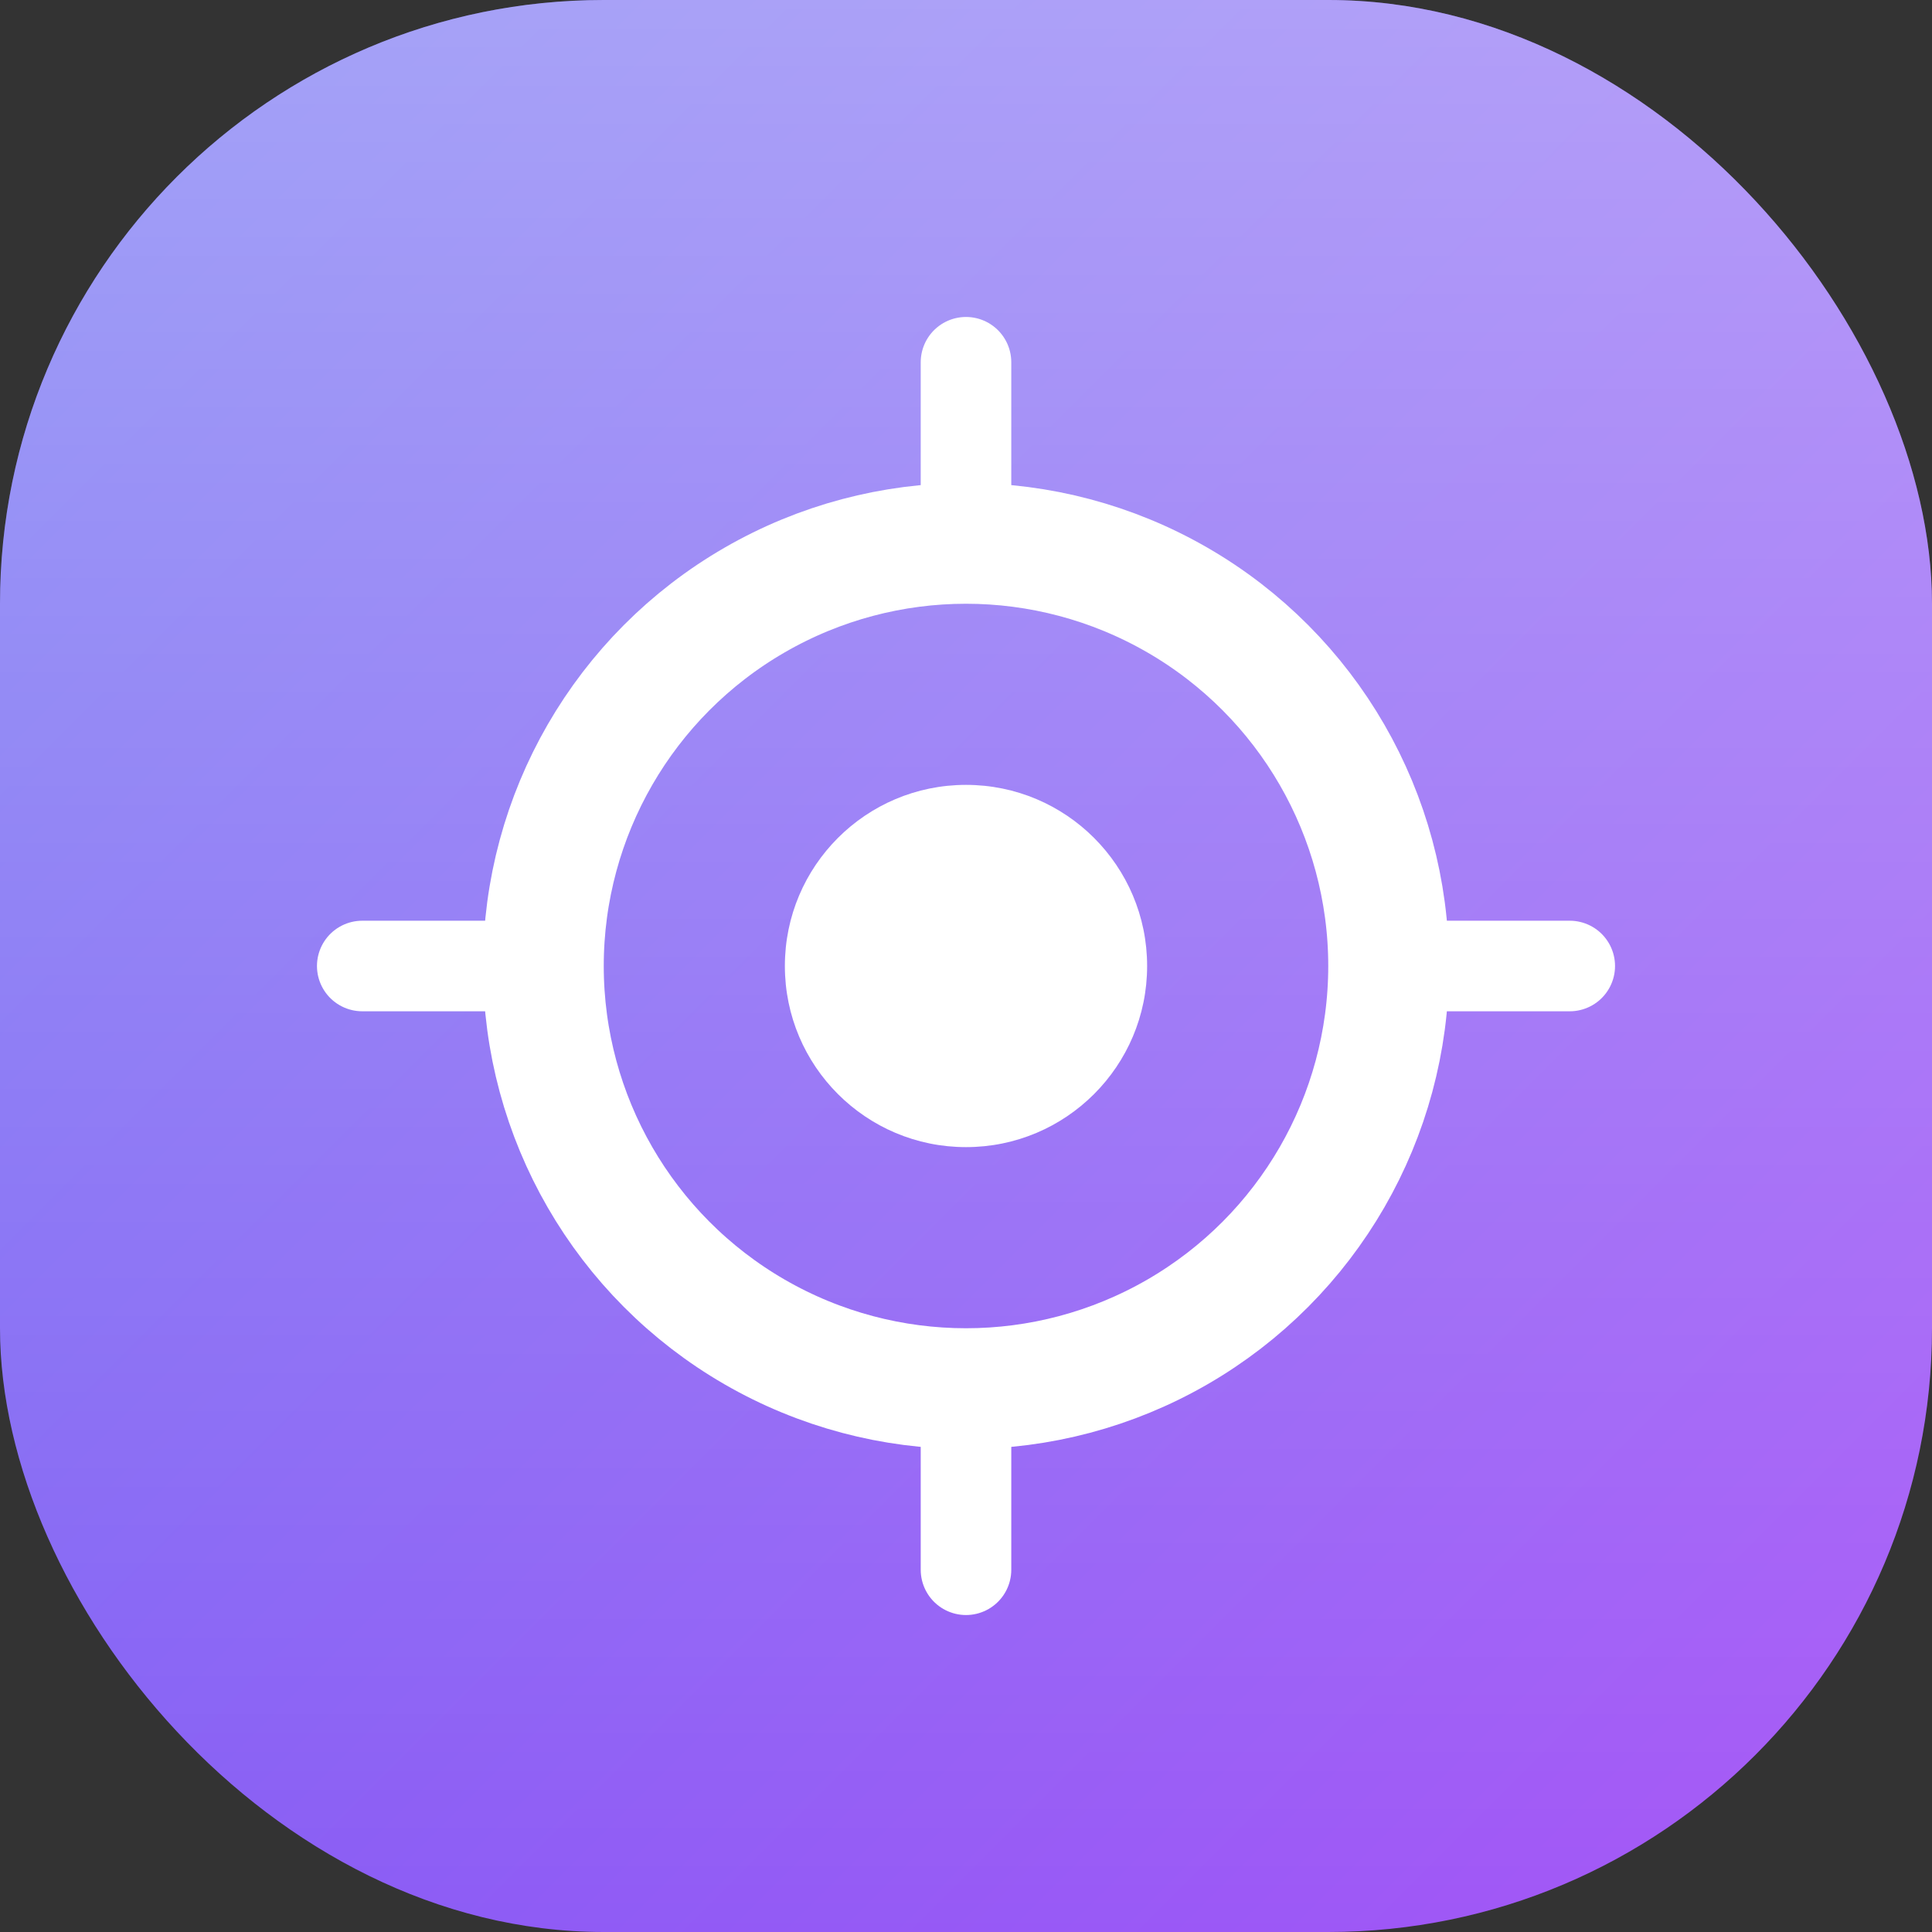
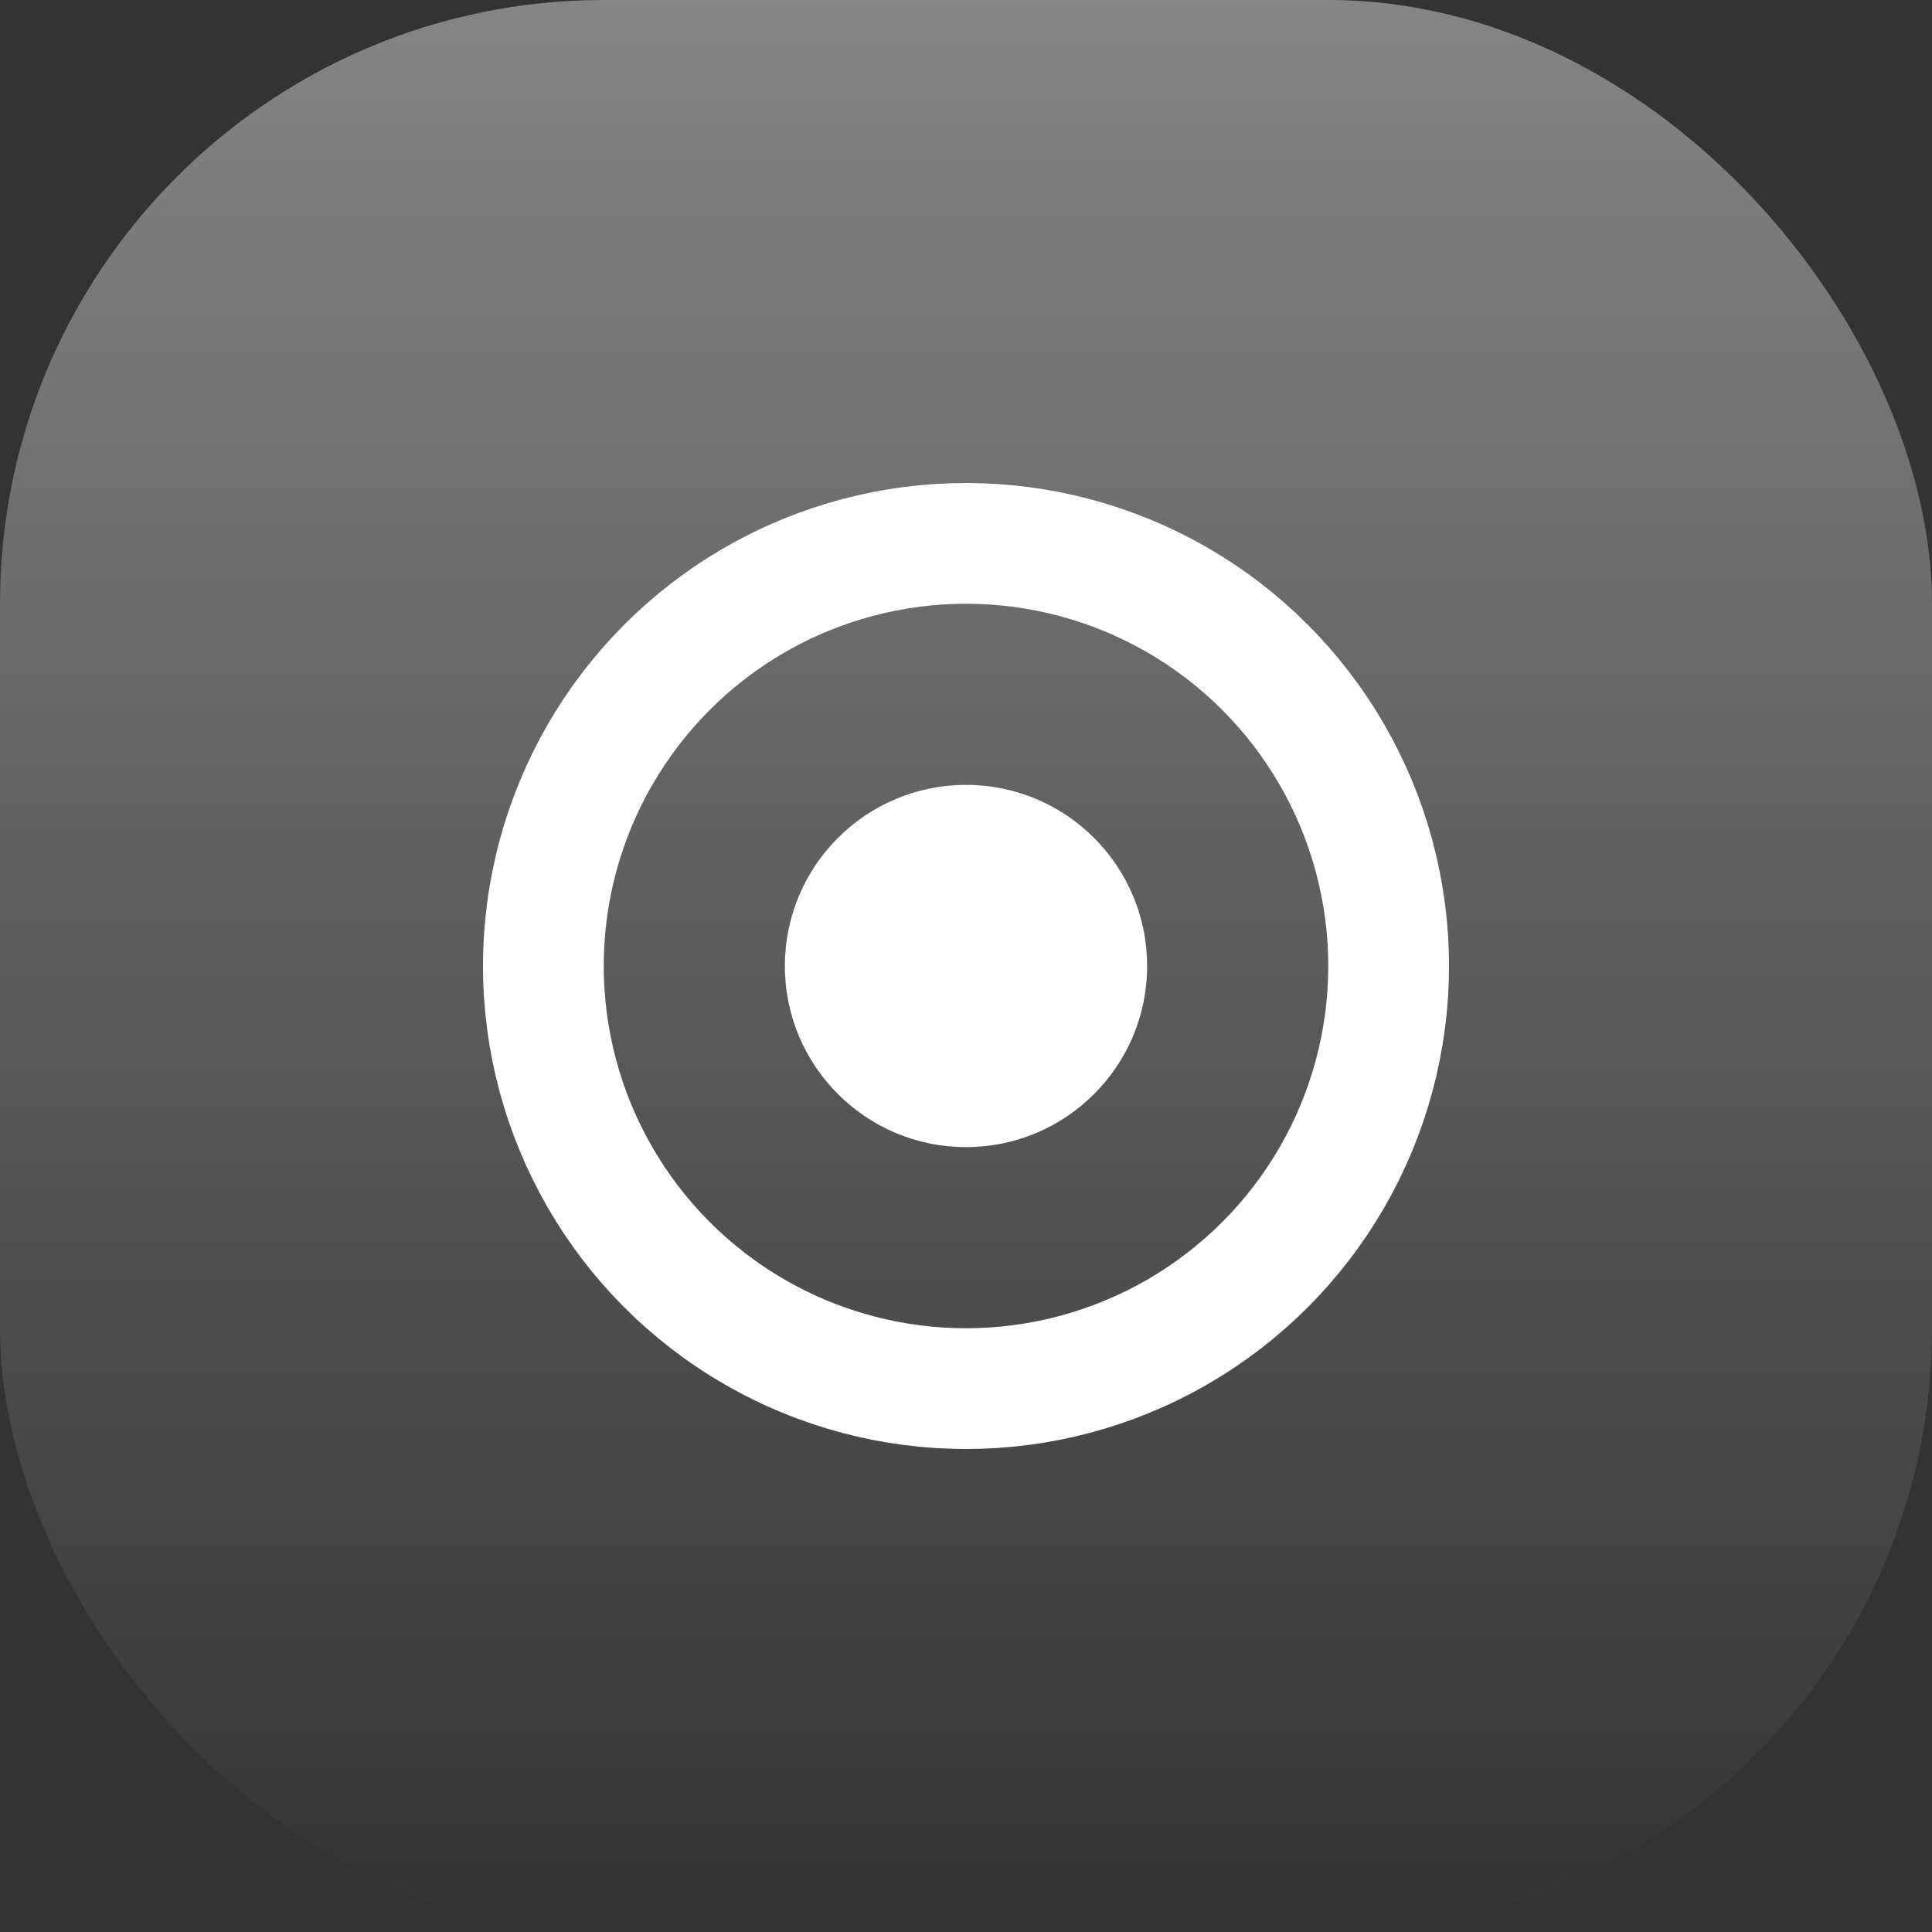
<svg xmlns="http://www.w3.org/2000/svg" width="64" height="64" viewBox="0 0 64 64" fill="none">
  <rect x="0" y="0" width="64" height="64" fill="#333333" stroke="none" />
  <defs>
    <linearGradient id="deep_ai" x1="0" y1="0" x2="64" y2="64" gradientUnits="userSpaceOnUse">
      <stop offset="0%" stop-color="#6366f1" />
      <stop offset="100%" stop-color="#a855f7" />
    </linearGradient>
    <linearGradient id="glow" x1="32" y1="0" x2="32" y2="64" gradientUnits="userSpaceOnUse">
      <stop stop-color="white" stop-opacity="0.4" />
      <stop offset="1" stop-color="white" stop-opacity="0" />
    </linearGradient>
  </defs>
-   <rect width="64" height="64" rx="20" fill="url(#deep_ai)" />
  <rect width="64" height="64" rx="20" fill="url(#glow)" />
  <circle cx="32" cy="32" r="14" stroke="white" stroke-width="4" />
  <circle cx="32" cy="32" r="6" fill="white" />
-   <path d="M32 18V12M32 52V46M46 32H52M12 32H18" stroke="white" stroke-width="3" stroke-linecap="round" />
</svg>